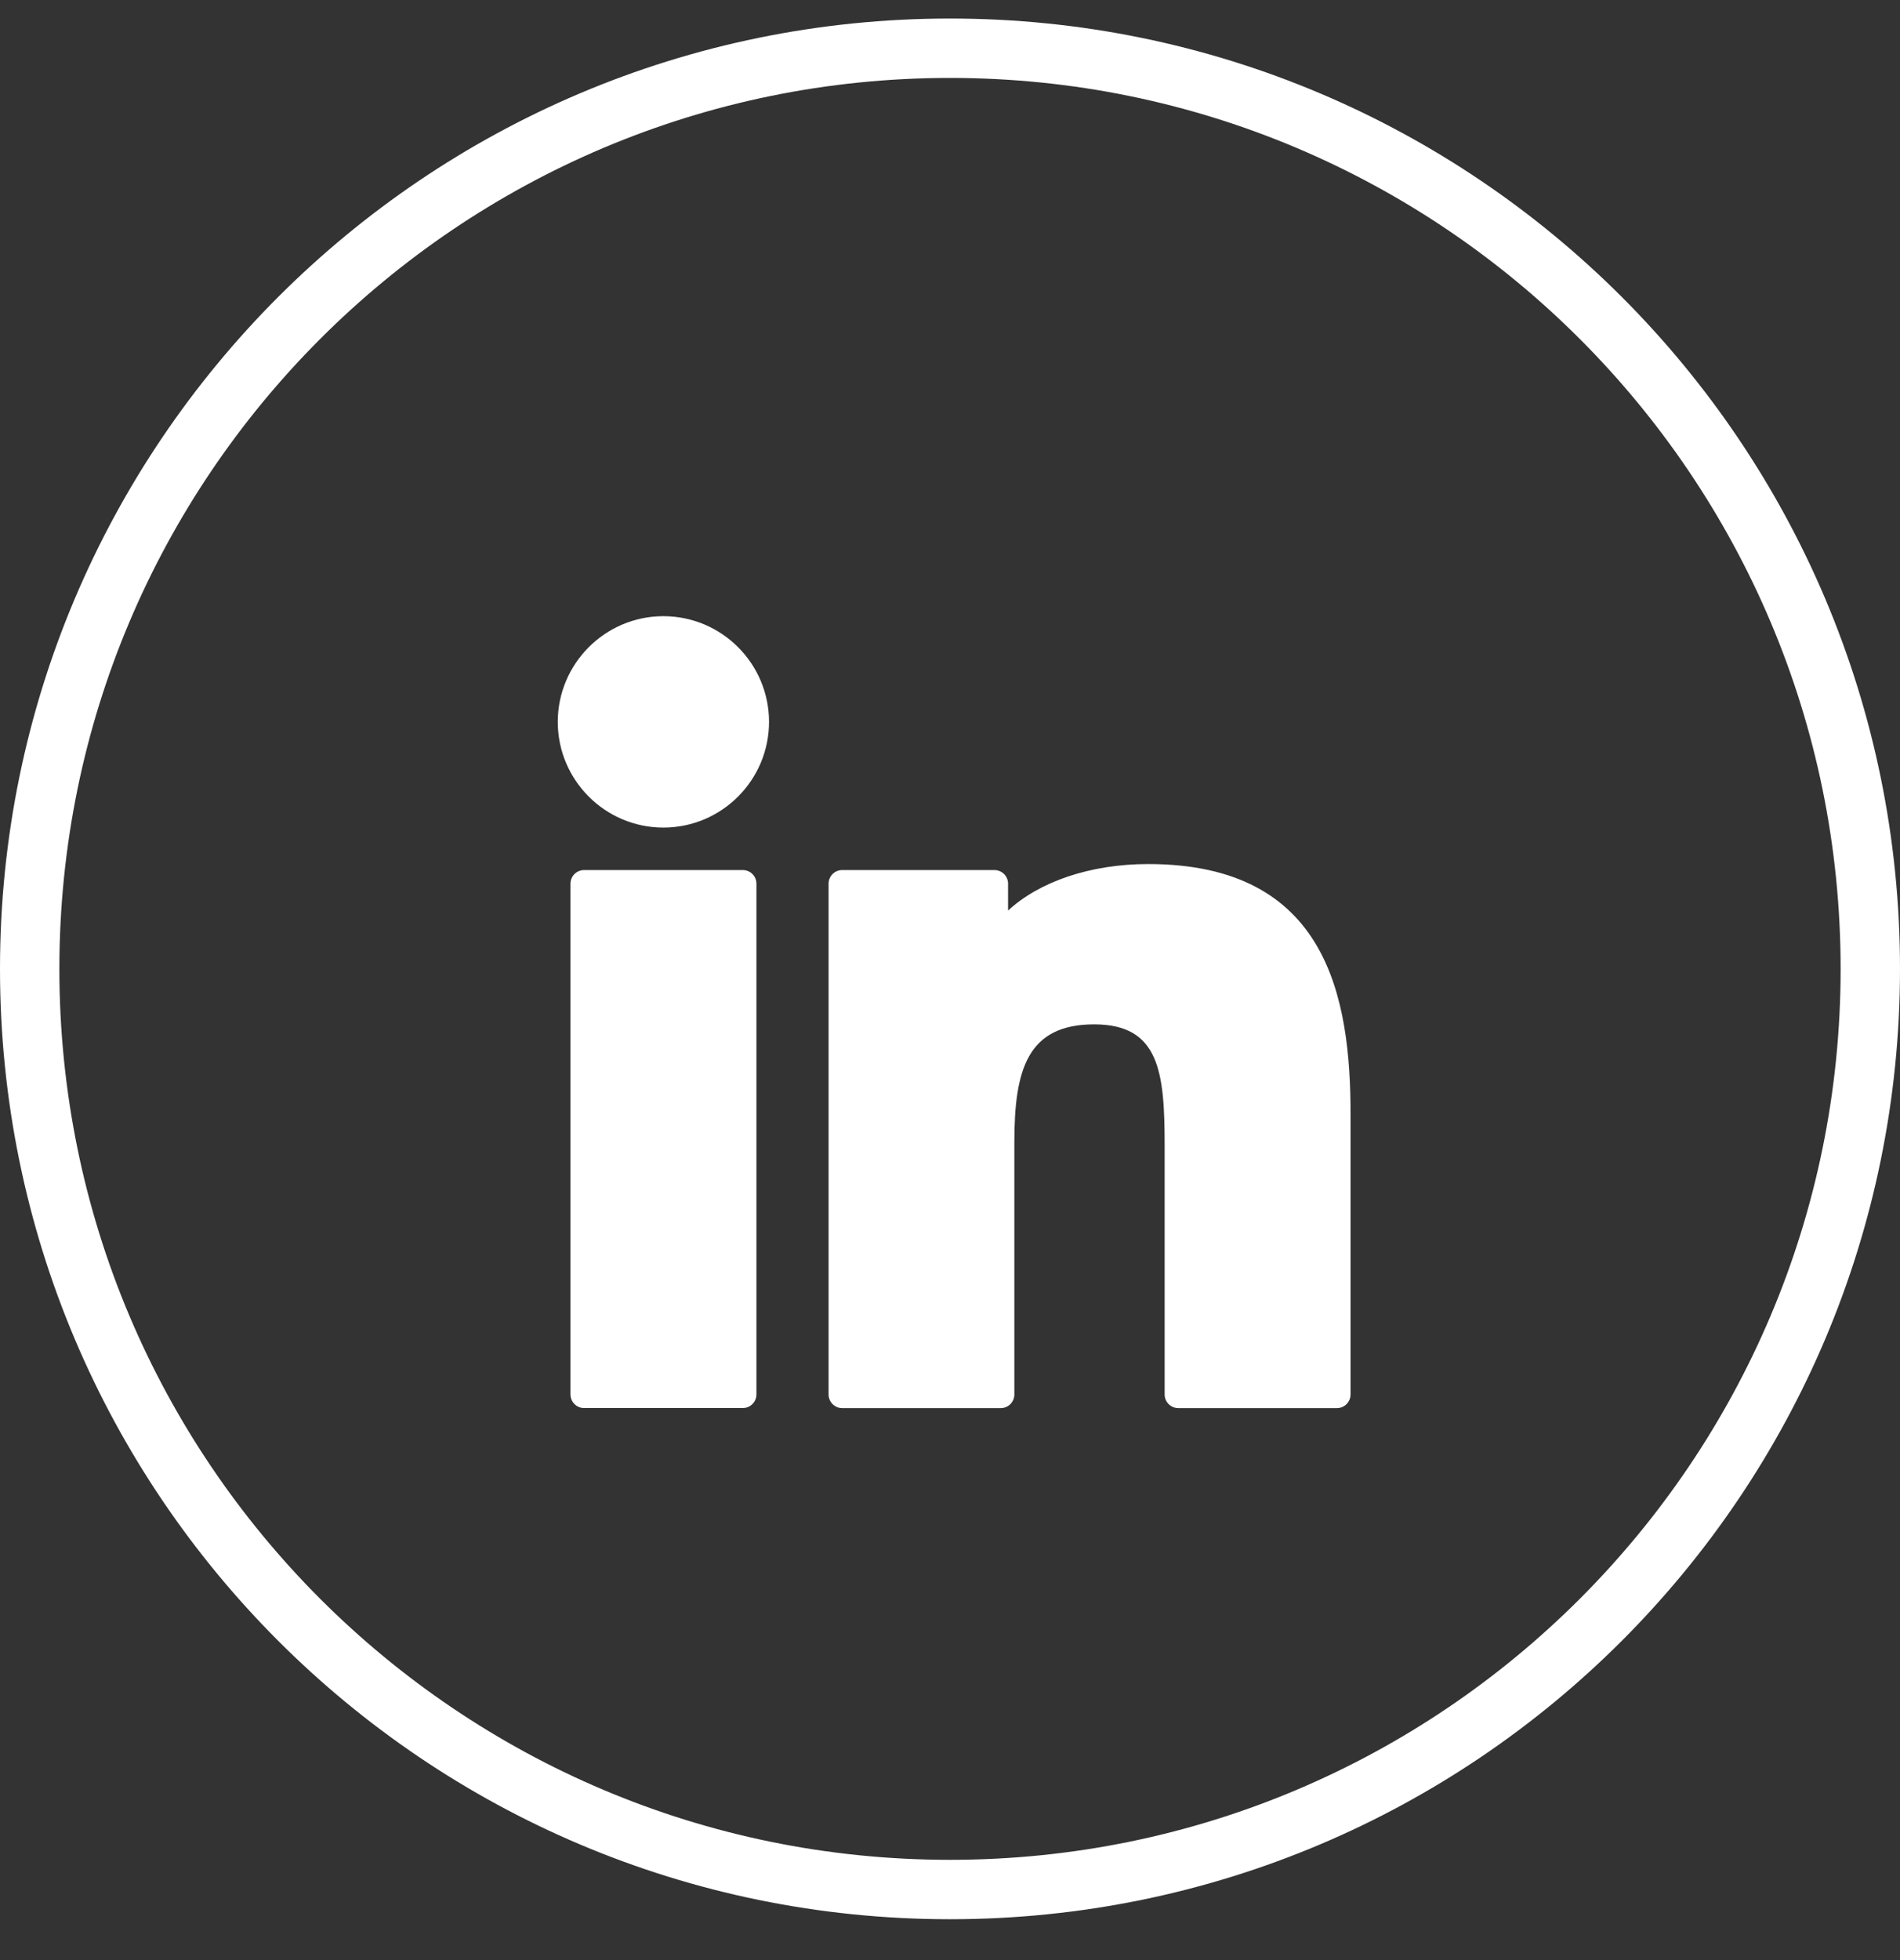
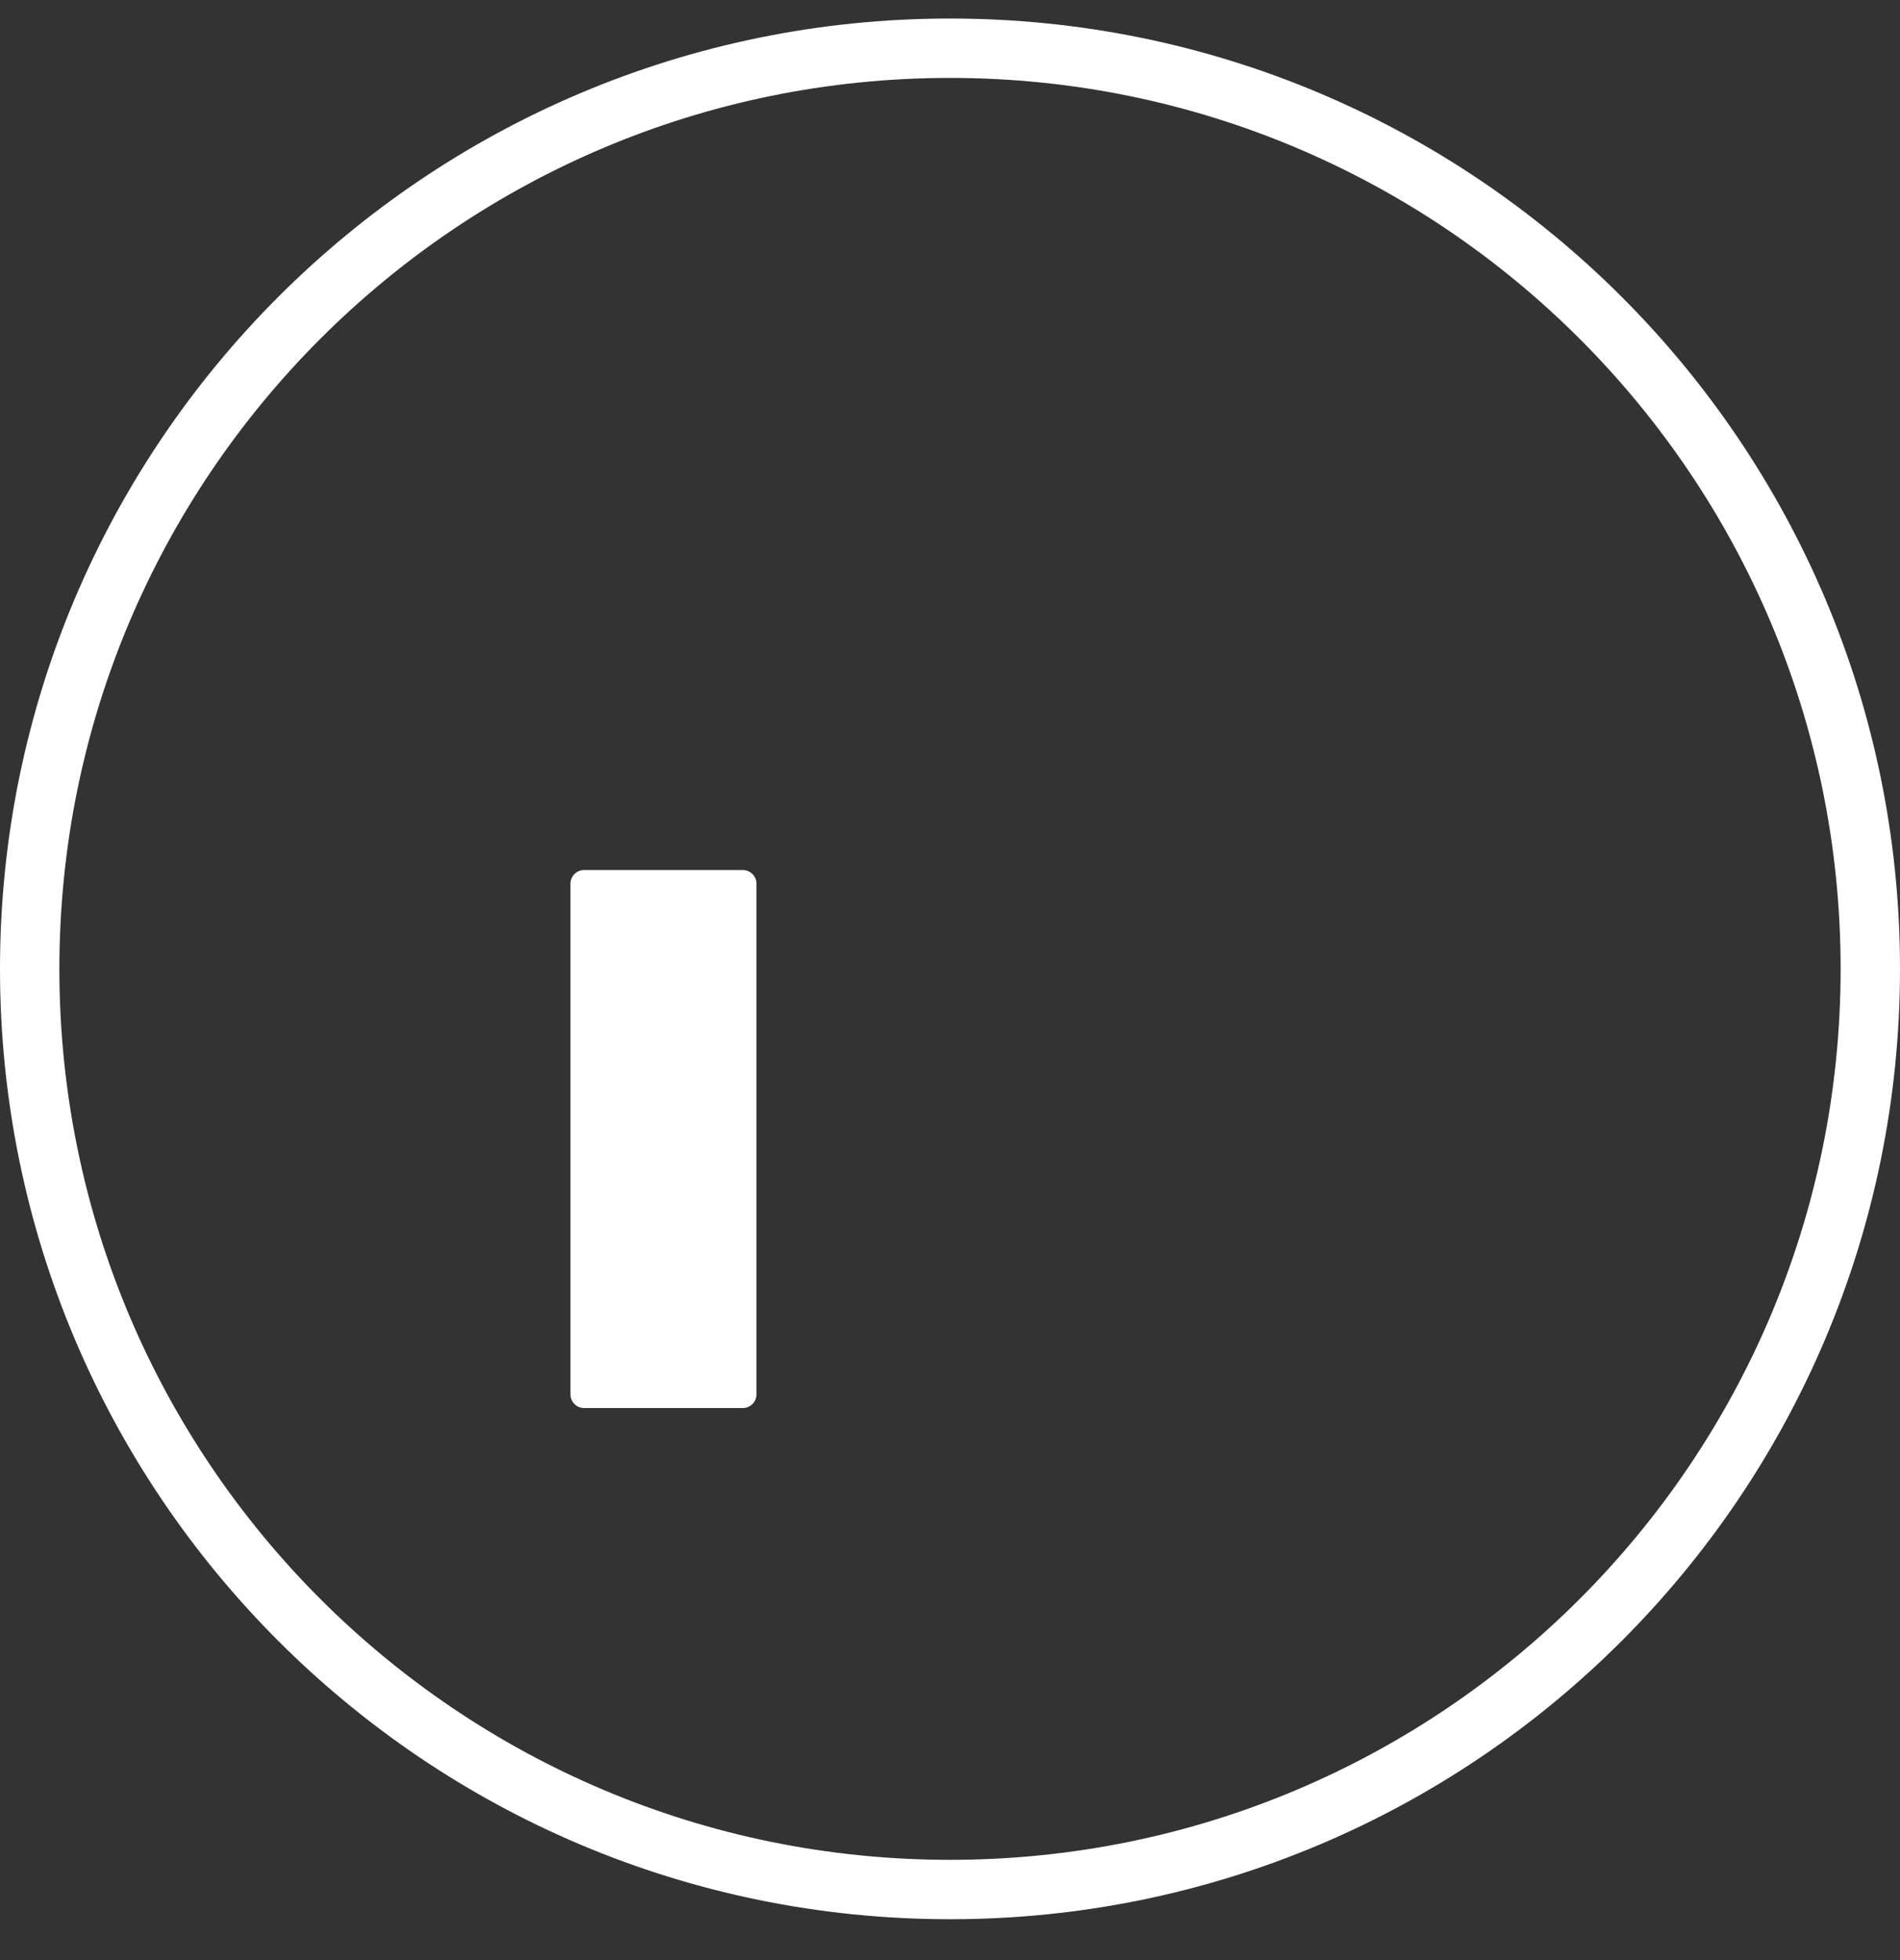
<svg xmlns="http://www.w3.org/2000/svg" width="32" height="33" viewBox="0 0 32 33" fill="none">
  <rect x="0" y="0" width="32" height="33" fill="#333333" stroke="none" />
  <path d="M16 0.812C24.56 0.812 31.5 7.752 31.5 16.312C31.5 24.873 24.56 31.812 16 31.812C7.44 31.812 0.5 24.873 0.5 16.312C0.5 7.752 7.44 0.812 16 0.812Z" stroke="white" />
-   <path d="M11.173 10.374C10.193 10.374 9.395 11.172 9.394 12.153C9.394 13.135 10.192 13.933 11.173 13.933C12.154 13.933 12.952 13.135 12.952 12.153C12.952 11.172 12.154 10.374 11.173 10.374Z" fill="white" />
  <path d="M12.51 14.648H9.838C9.711 14.648 9.608 14.751 9.608 14.878V23.476C9.608 23.603 9.711 23.706 9.838 23.706H12.509C12.637 23.706 12.74 23.603 12.74 23.476V14.878C12.74 14.75 12.637 14.648 12.51 14.648Z" fill="white" />
-   <path d="M19.339 14.547C18.361 14.547 17.502 14.845 16.978 15.33V14.878C16.978 14.751 16.875 14.648 16.747 14.648H14.185C14.058 14.648 13.955 14.751 13.955 14.878V23.477C13.955 23.604 14.058 23.707 14.185 23.707H16.854C16.981 23.707 17.084 23.604 17.084 23.477V19.223C17.084 18.002 17.308 17.246 18.429 17.246C19.533 17.247 19.615 18.058 19.615 19.296V23.477C19.615 23.604 19.718 23.707 19.846 23.707H22.516C22.643 23.707 22.746 23.604 22.746 23.477V18.76C22.746 16.799 22.359 14.547 19.339 14.547Z" fill="white" />
</svg>